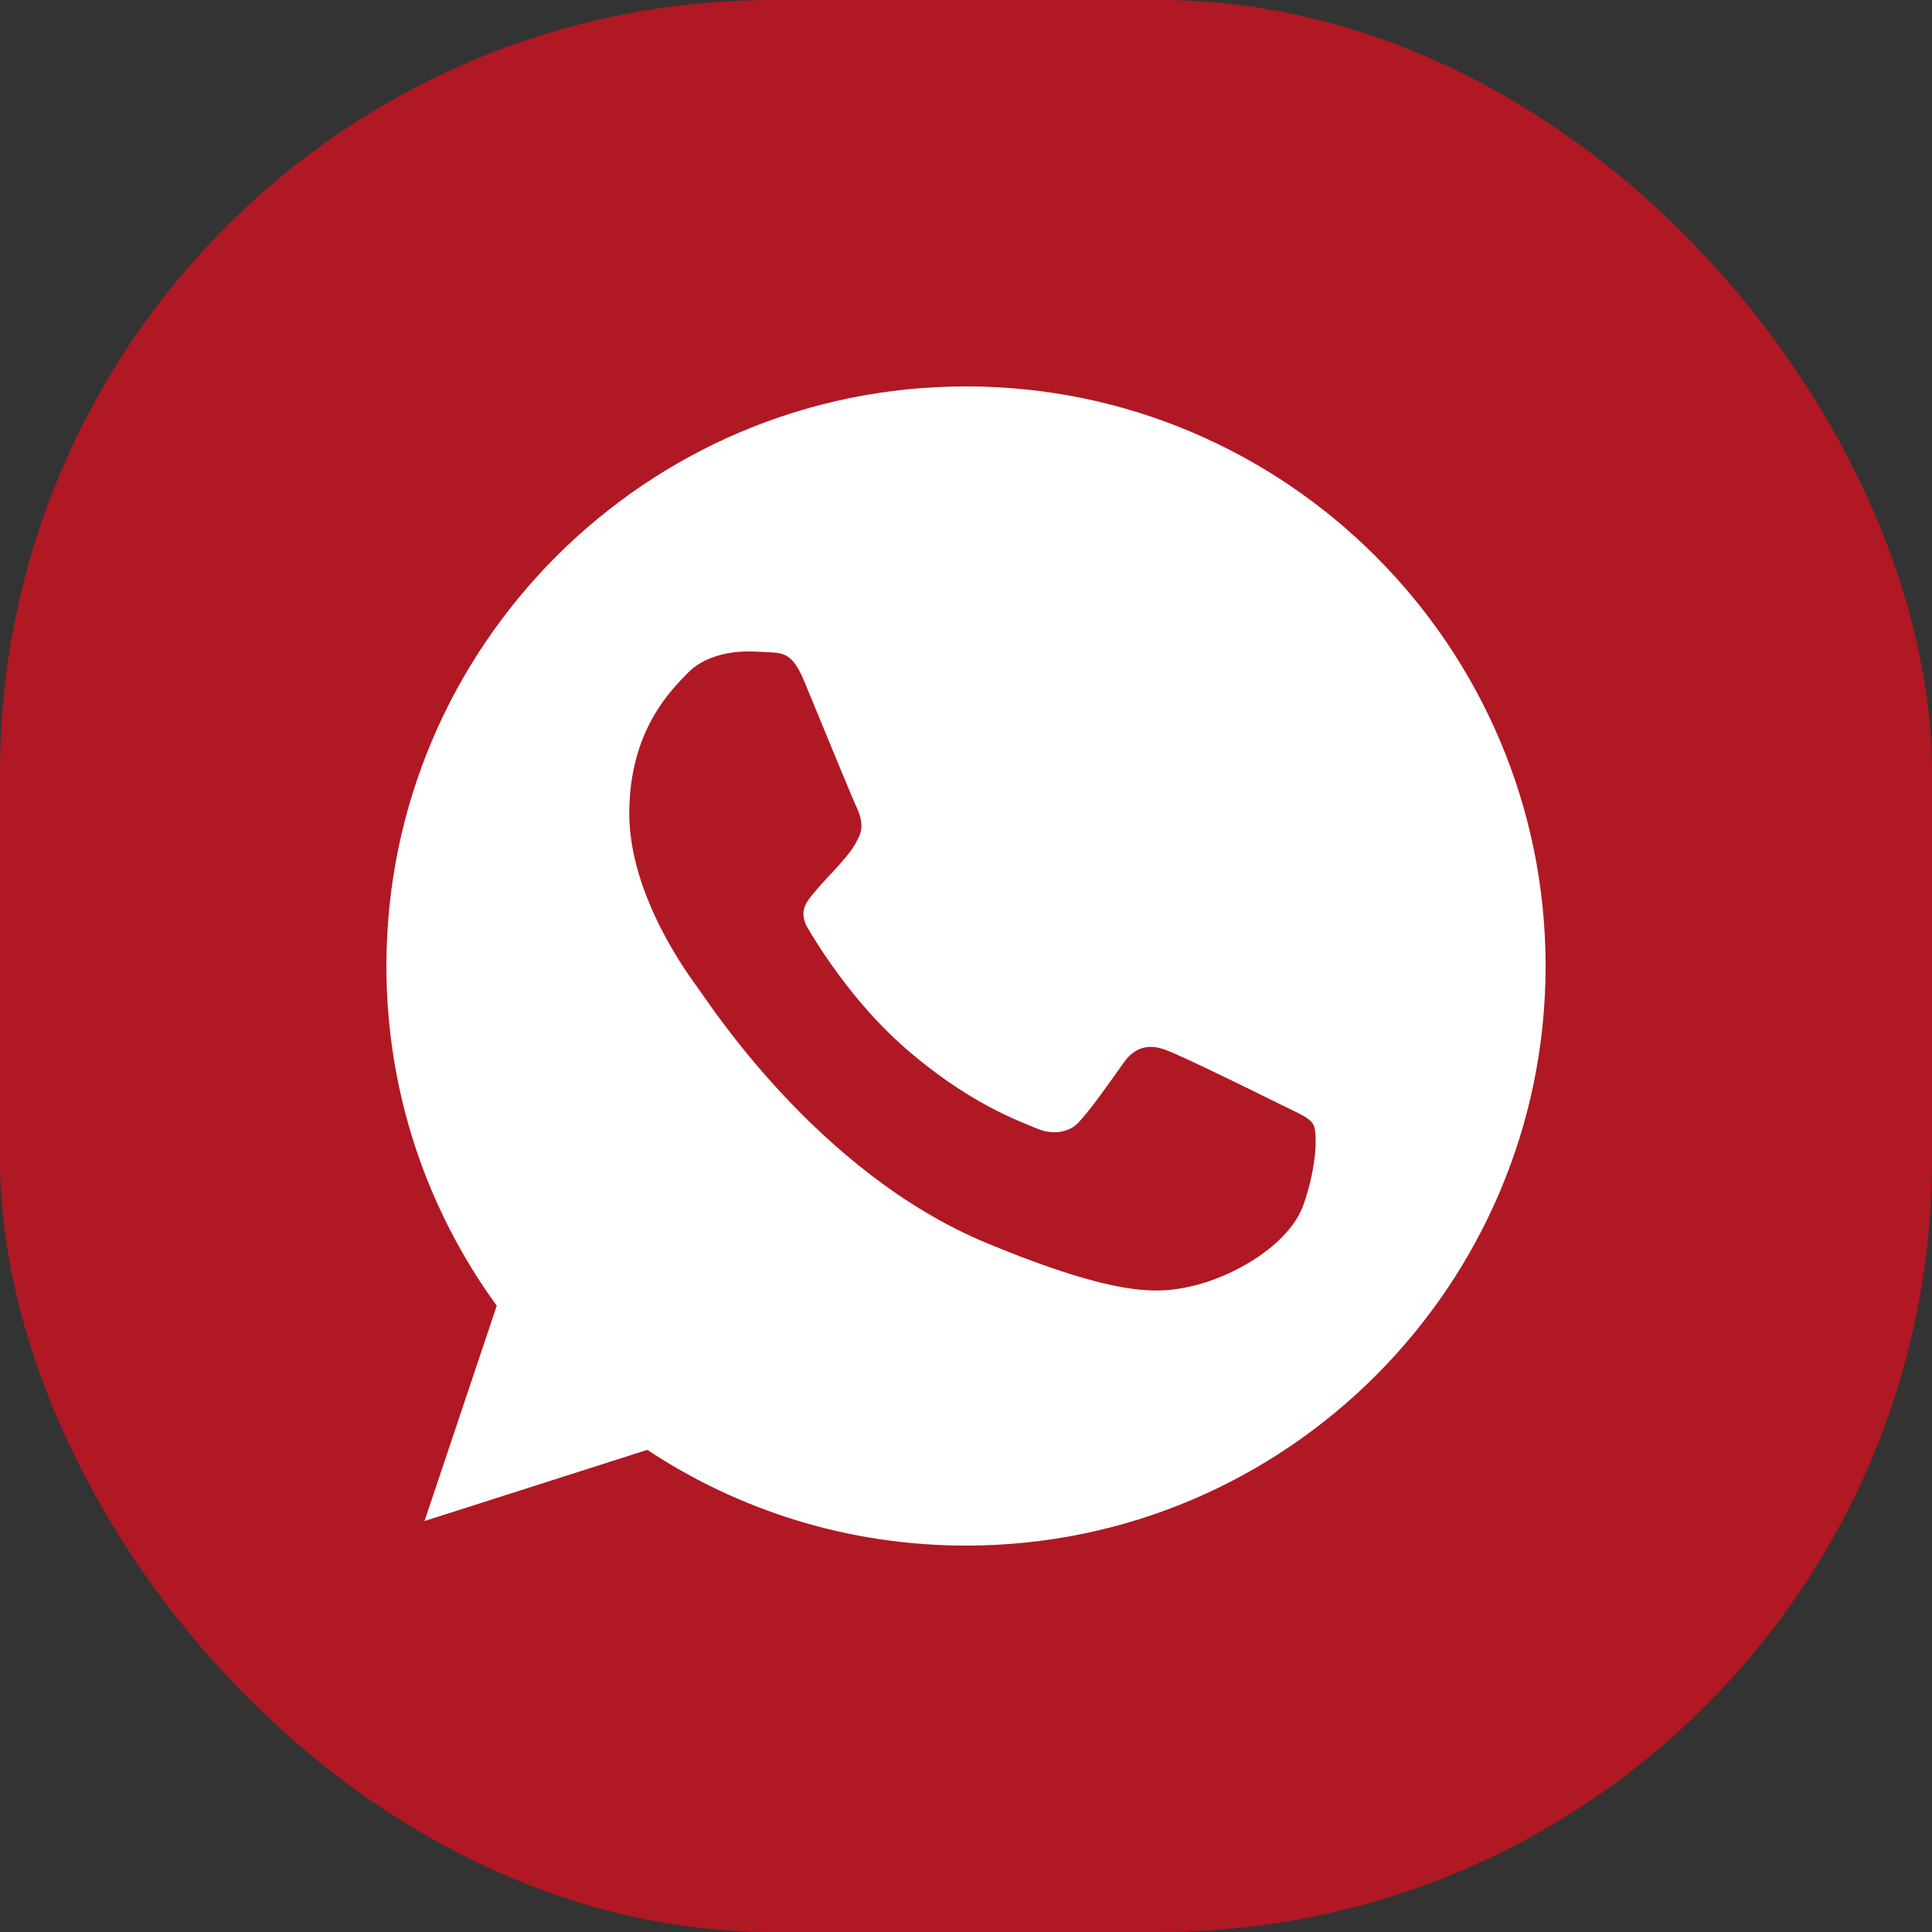
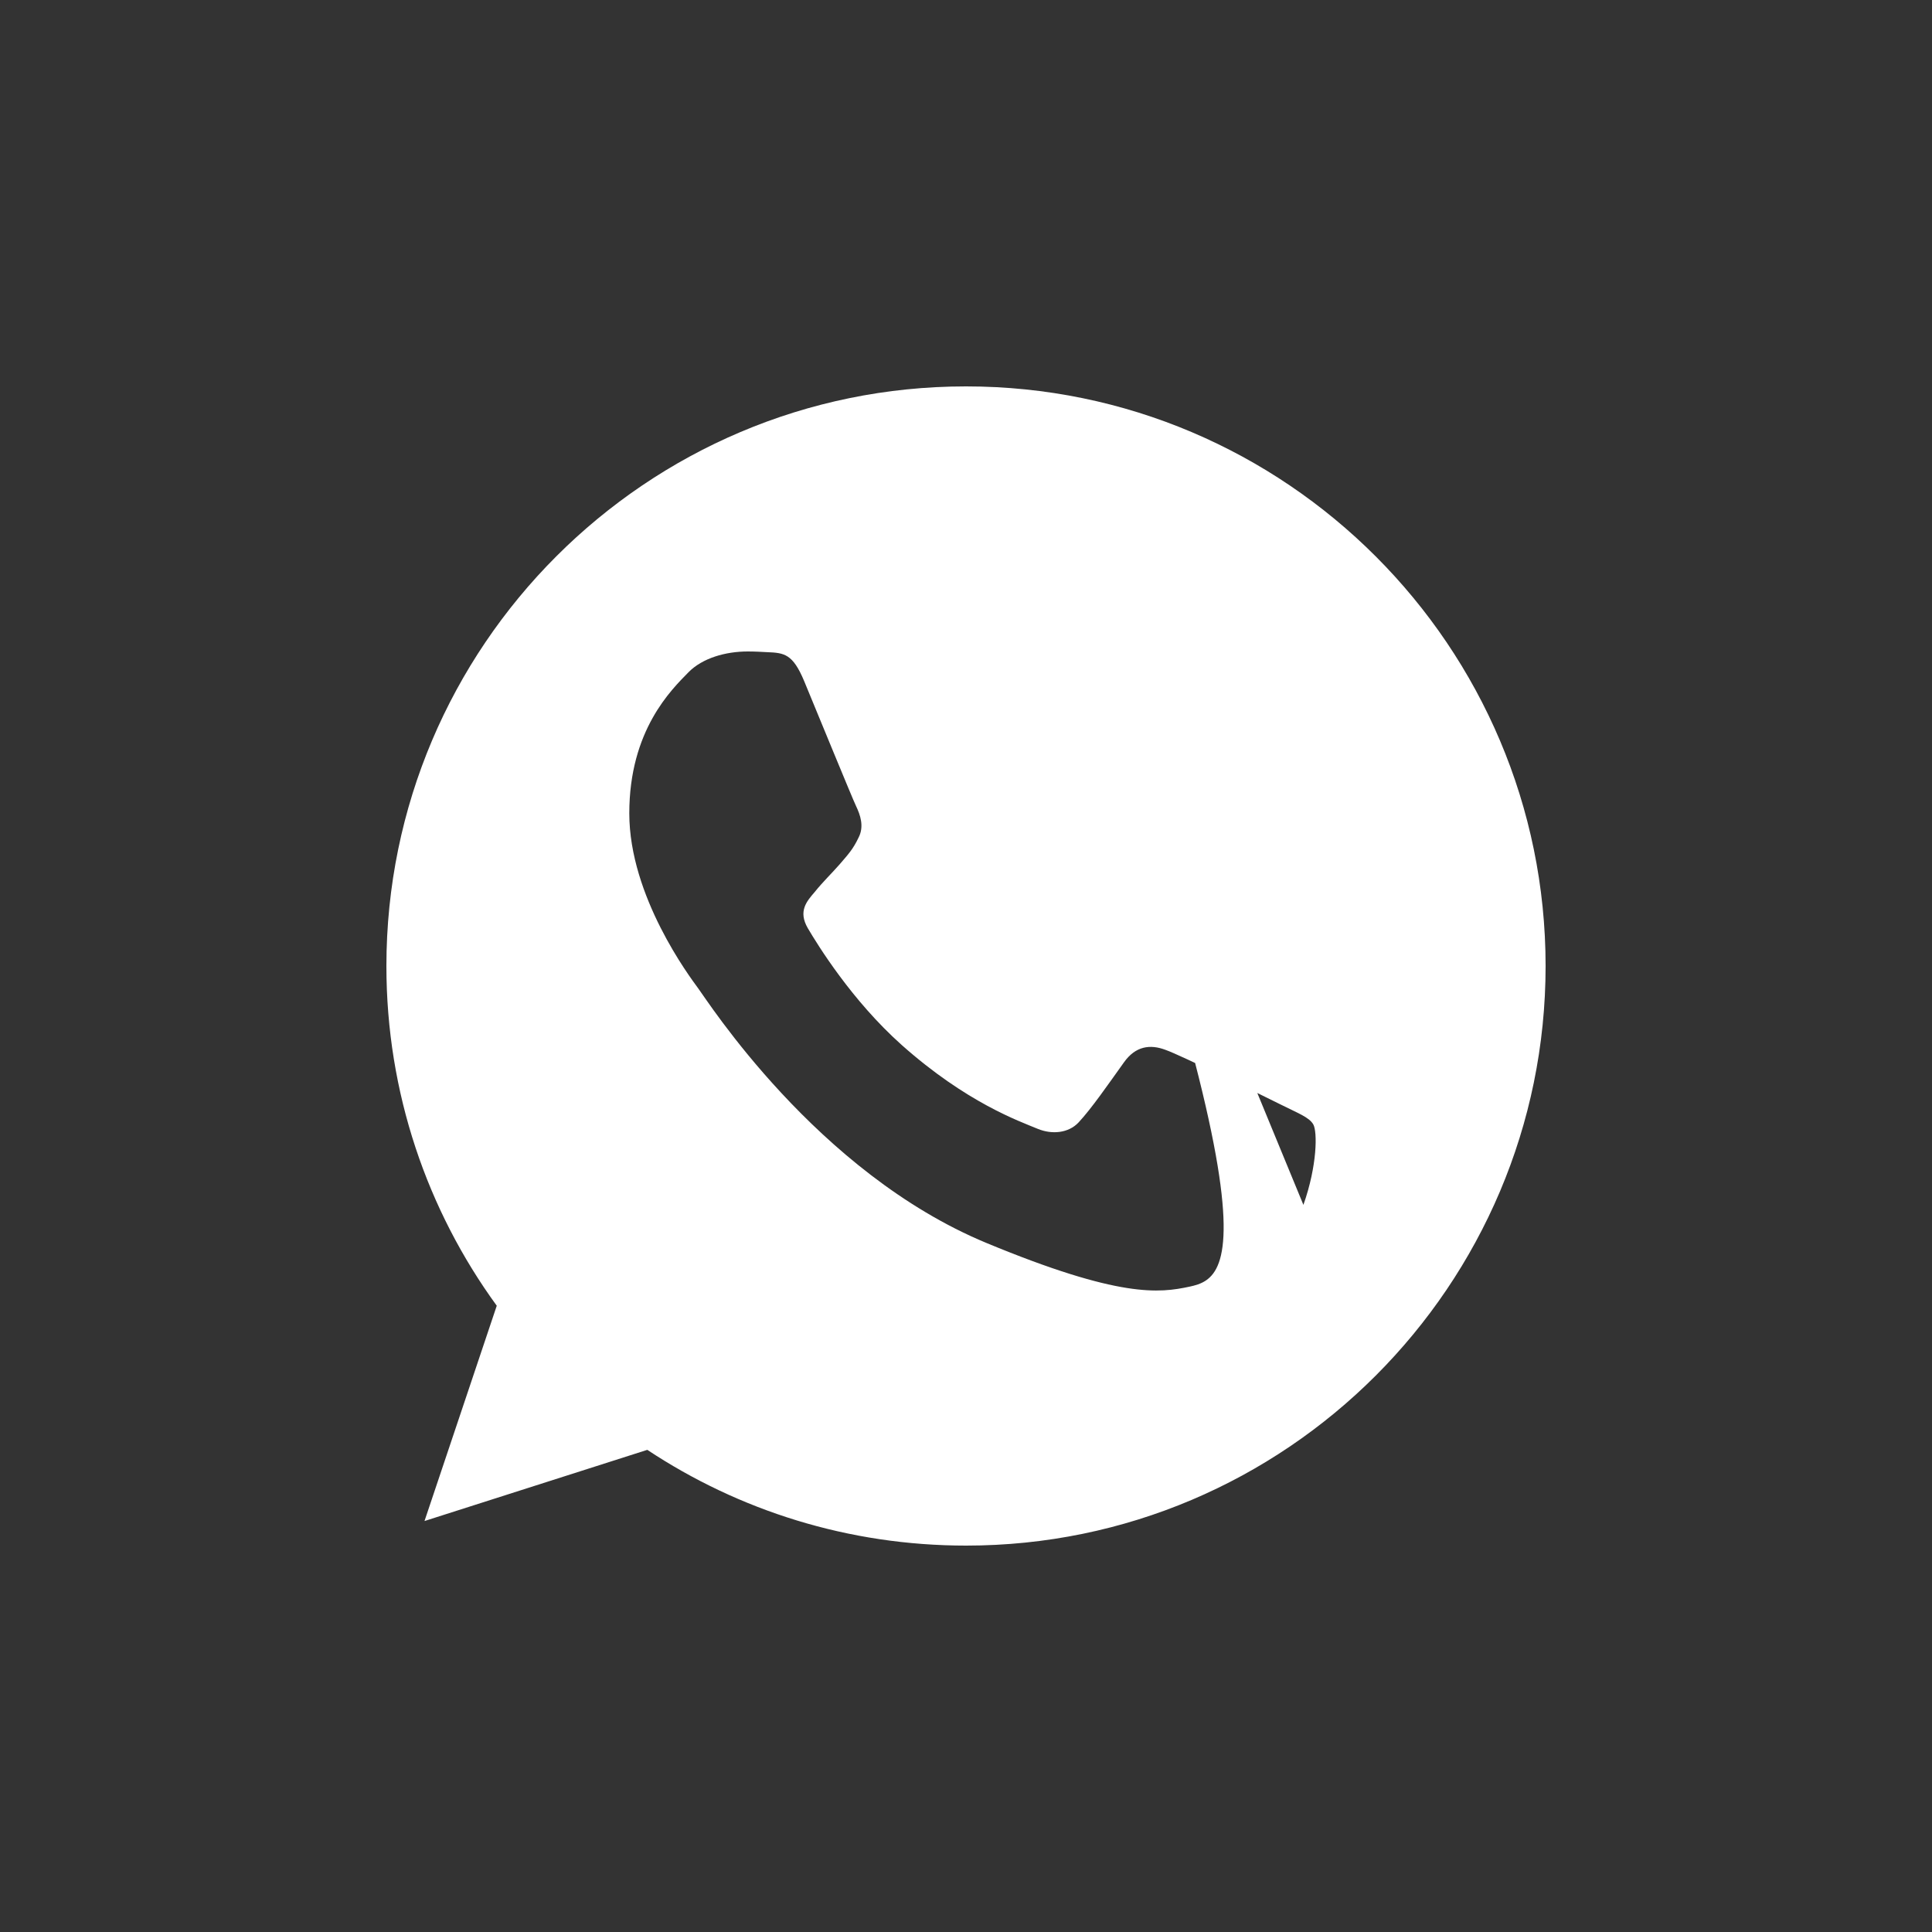
<svg xmlns="http://www.w3.org/2000/svg" width="25" height="25" viewBox="0 0 25 25" fill="none">
  <rect x="0" y="0" width="25" height="25" fill="#333333" stroke="none" />
-   <rect width="25" height="25" rx="10" fill="#B01824" />
-   <path d="M12.502 5H12.498C8.363 5 5 8.364 5 12.5C5 14.141 5.529 15.661 6.428 16.896L5.493 19.682L8.376 18.761C9.562 19.546 10.977 20 12.502 20C16.637 20 20 16.635 20 12.5C20 8.365 16.637 5 12.502 5ZM16.866 15.591C16.685 16.102 15.967 16.526 15.394 16.649C15.002 16.733 14.49 16.799 12.767 16.085C10.563 15.172 9.144 12.932 9.033 12.787C8.927 12.642 8.143 11.601 8.143 10.525C8.143 9.448 8.689 8.924 8.909 8.699C9.09 8.515 9.389 8.43 9.676 8.43C9.769 8.43 9.852 8.435 9.928 8.439C10.148 8.448 10.258 8.461 10.404 8.809C10.585 9.245 11.025 10.321 11.078 10.432C11.131 10.543 11.185 10.693 11.11 10.838C11.039 10.988 10.977 11.054 10.867 11.182C10.756 11.309 10.651 11.407 10.541 11.544C10.439 11.663 10.325 11.79 10.453 12.011C10.58 12.226 11.021 12.945 11.669 13.523C12.507 14.268 13.185 14.506 13.428 14.607C13.609 14.682 13.825 14.665 13.957 14.524C14.125 14.343 14.332 14.043 14.543 13.748C14.693 13.536 14.882 13.51 15.081 13.585C15.283 13.655 16.355 14.185 16.575 14.294C16.796 14.405 16.941 14.457 16.994 14.55C17.047 14.643 17.047 15.079 16.866 15.591Z" fill="white" />
+   <path d="M12.502 5H12.498C8.363 5 5 8.364 5 12.5C5 14.141 5.529 15.661 6.428 16.896L5.493 19.682L8.376 18.761C9.562 19.546 10.977 20 12.502 20C16.637 20 20 16.635 20 12.5C20 8.365 16.637 5 12.502 5ZC16.685 16.102 15.967 16.526 15.394 16.649C15.002 16.733 14.49 16.799 12.767 16.085C10.563 15.172 9.144 12.932 9.033 12.787C8.927 12.642 8.143 11.601 8.143 10.525C8.143 9.448 8.689 8.924 8.909 8.699C9.09 8.515 9.389 8.43 9.676 8.43C9.769 8.43 9.852 8.435 9.928 8.439C10.148 8.448 10.258 8.461 10.404 8.809C10.585 9.245 11.025 10.321 11.078 10.432C11.131 10.543 11.185 10.693 11.11 10.838C11.039 10.988 10.977 11.054 10.867 11.182C10.756 11.309 10.651 11.407 10.541 11.544C10.439 11.663 10.325 11.79 10.453 12.011C10.58 12.226 11.021 12.945 11.669 13.523C12.507 14.268 13.185 14.506 13.428 14.607C13.609 14.682 13.825 14.665 13.957 14.524C14.125 14.343 14.332 14.043 14.543 13.748C14.693 13.536 14.882 13.51 15.081 13.585C15.283 13.655 16.355 14.185 16.575 14.294C16.796 14.405 16.941 14.457 16.994 14.55C17.047 14.643 17.047 15.079 16.866 15.591Z" fill="white" />
</svg>